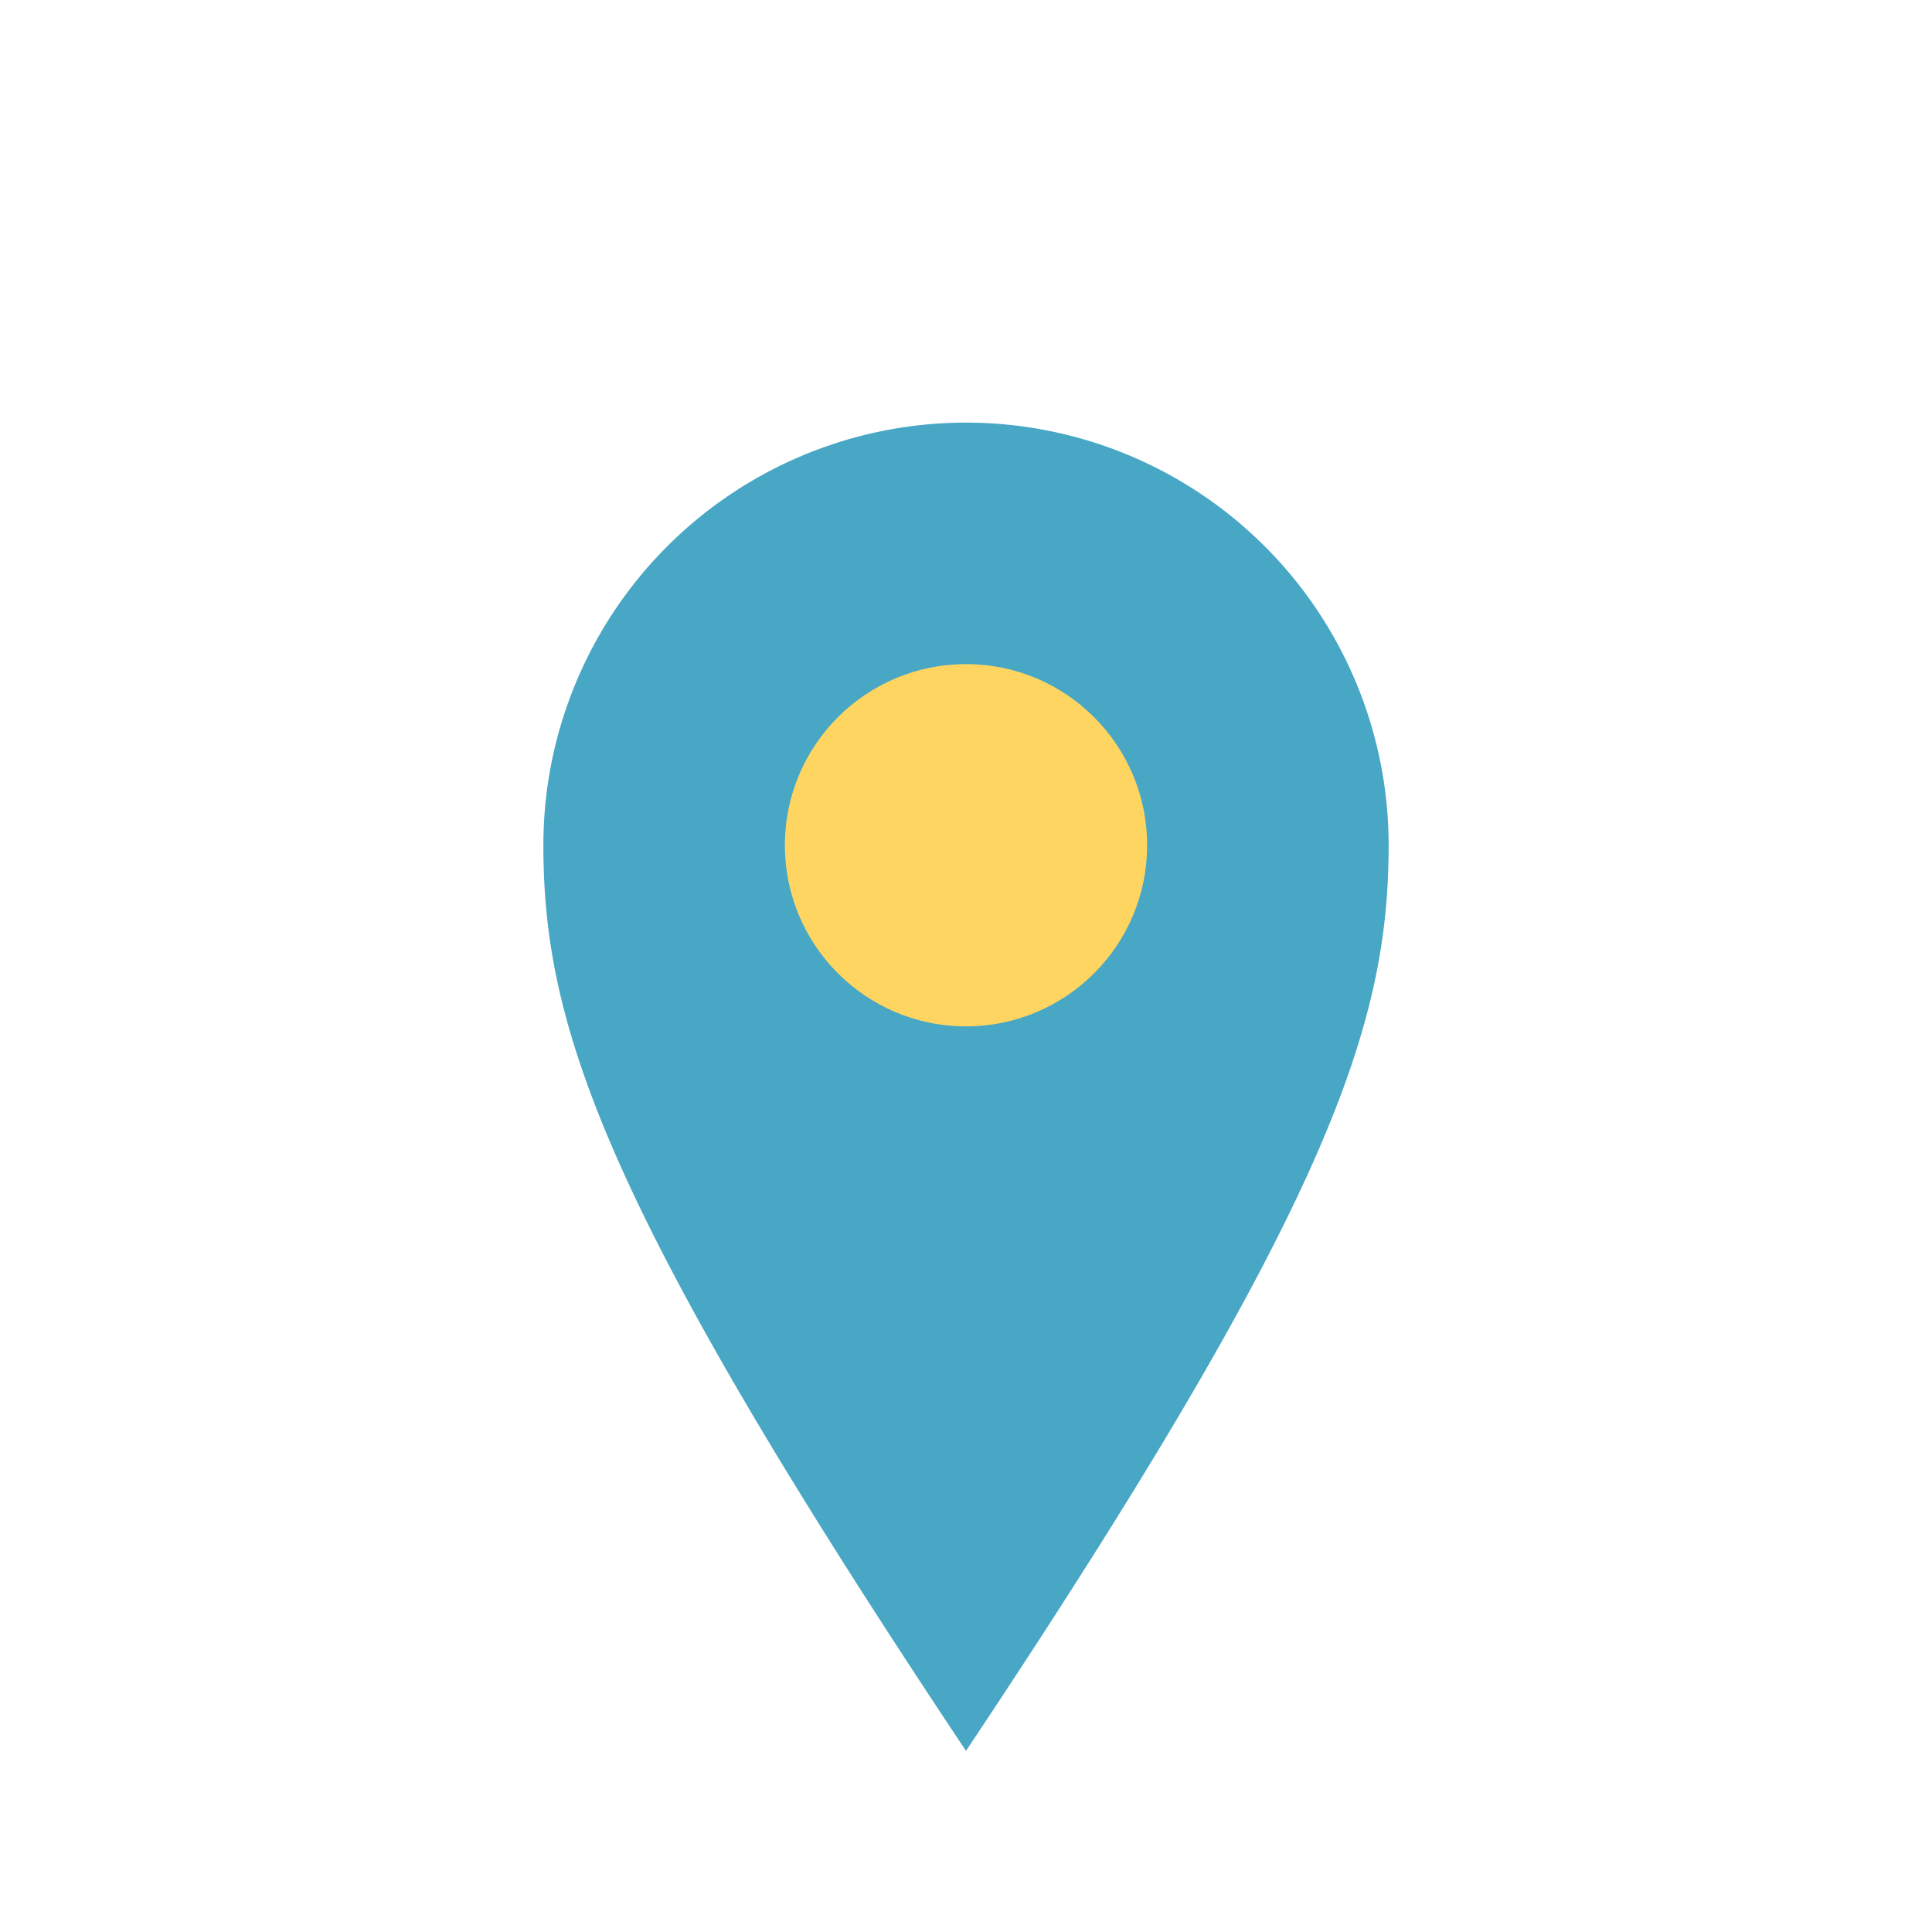
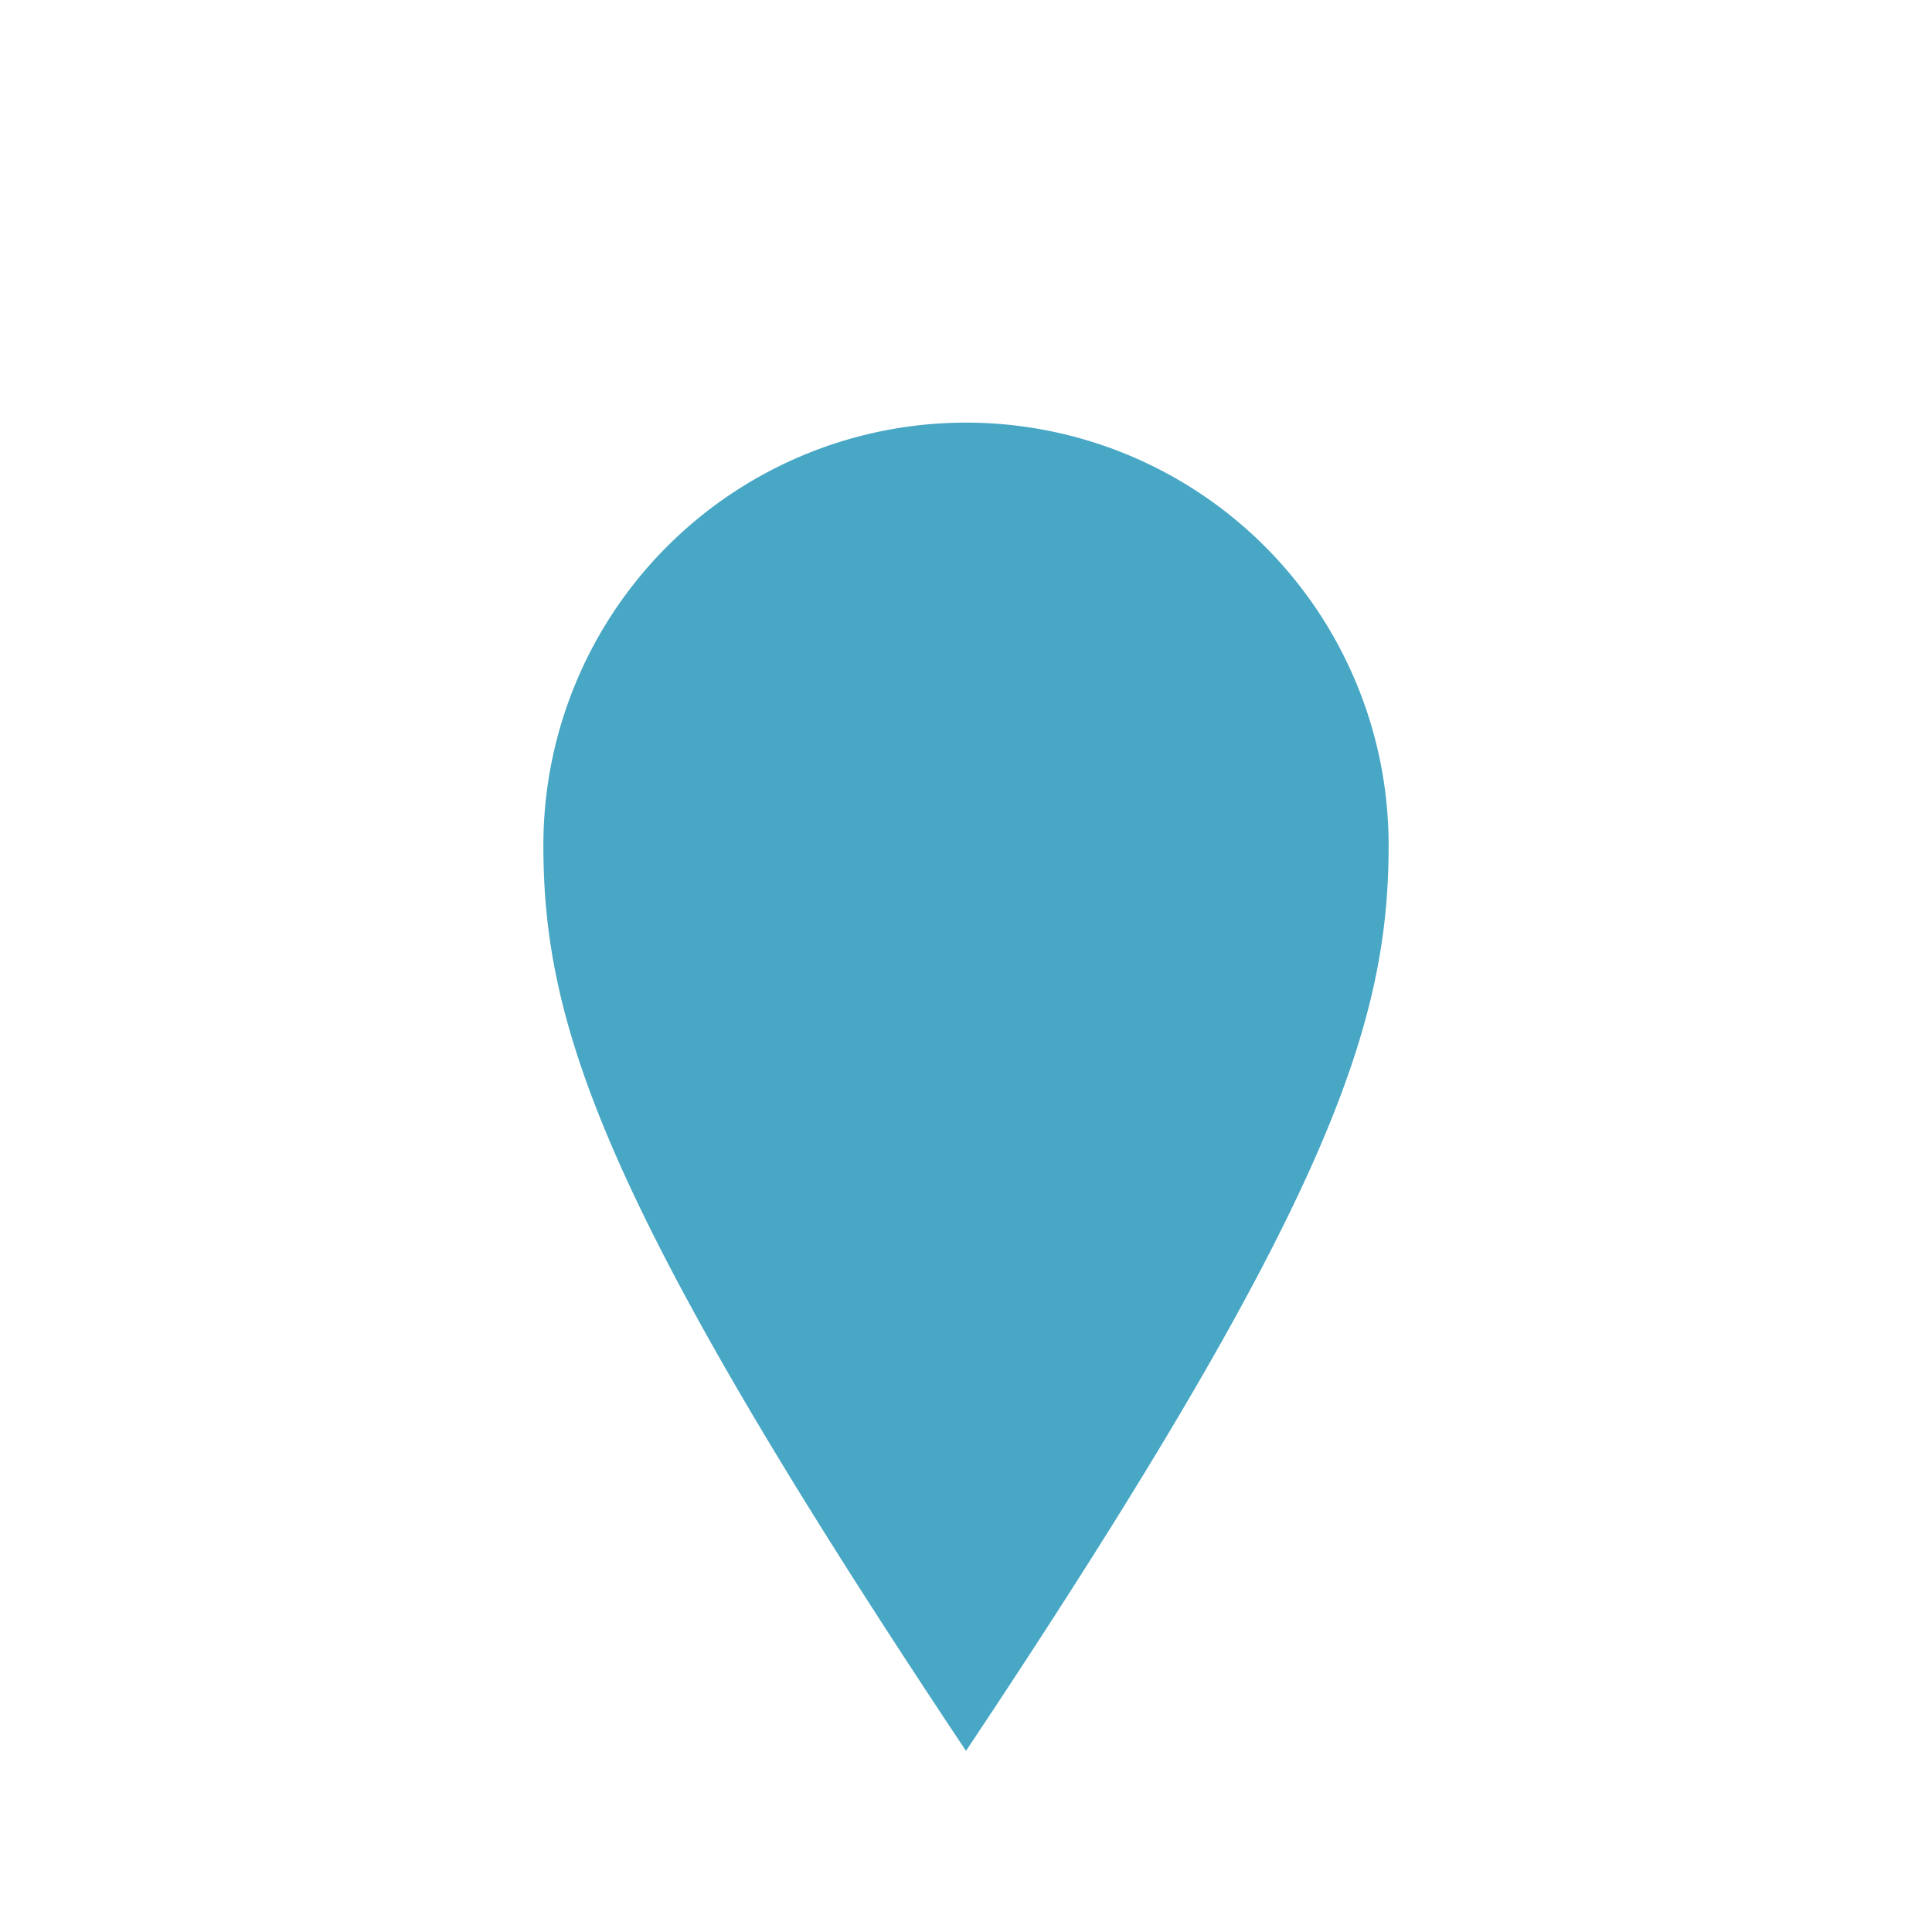
<svg xmlns="http://www.w3.org/2000/svg" width="32" height="32" viewBox="0 0 32 32">
  <path d="M16 29c6-9 7-12 7-15a7 7 0 10-14 0c0 3 1 6 7 15z" fill="#47A7C4" />
-   <circle cx="16" cy="14" r="3" fill="#FFD561" />
</svg>